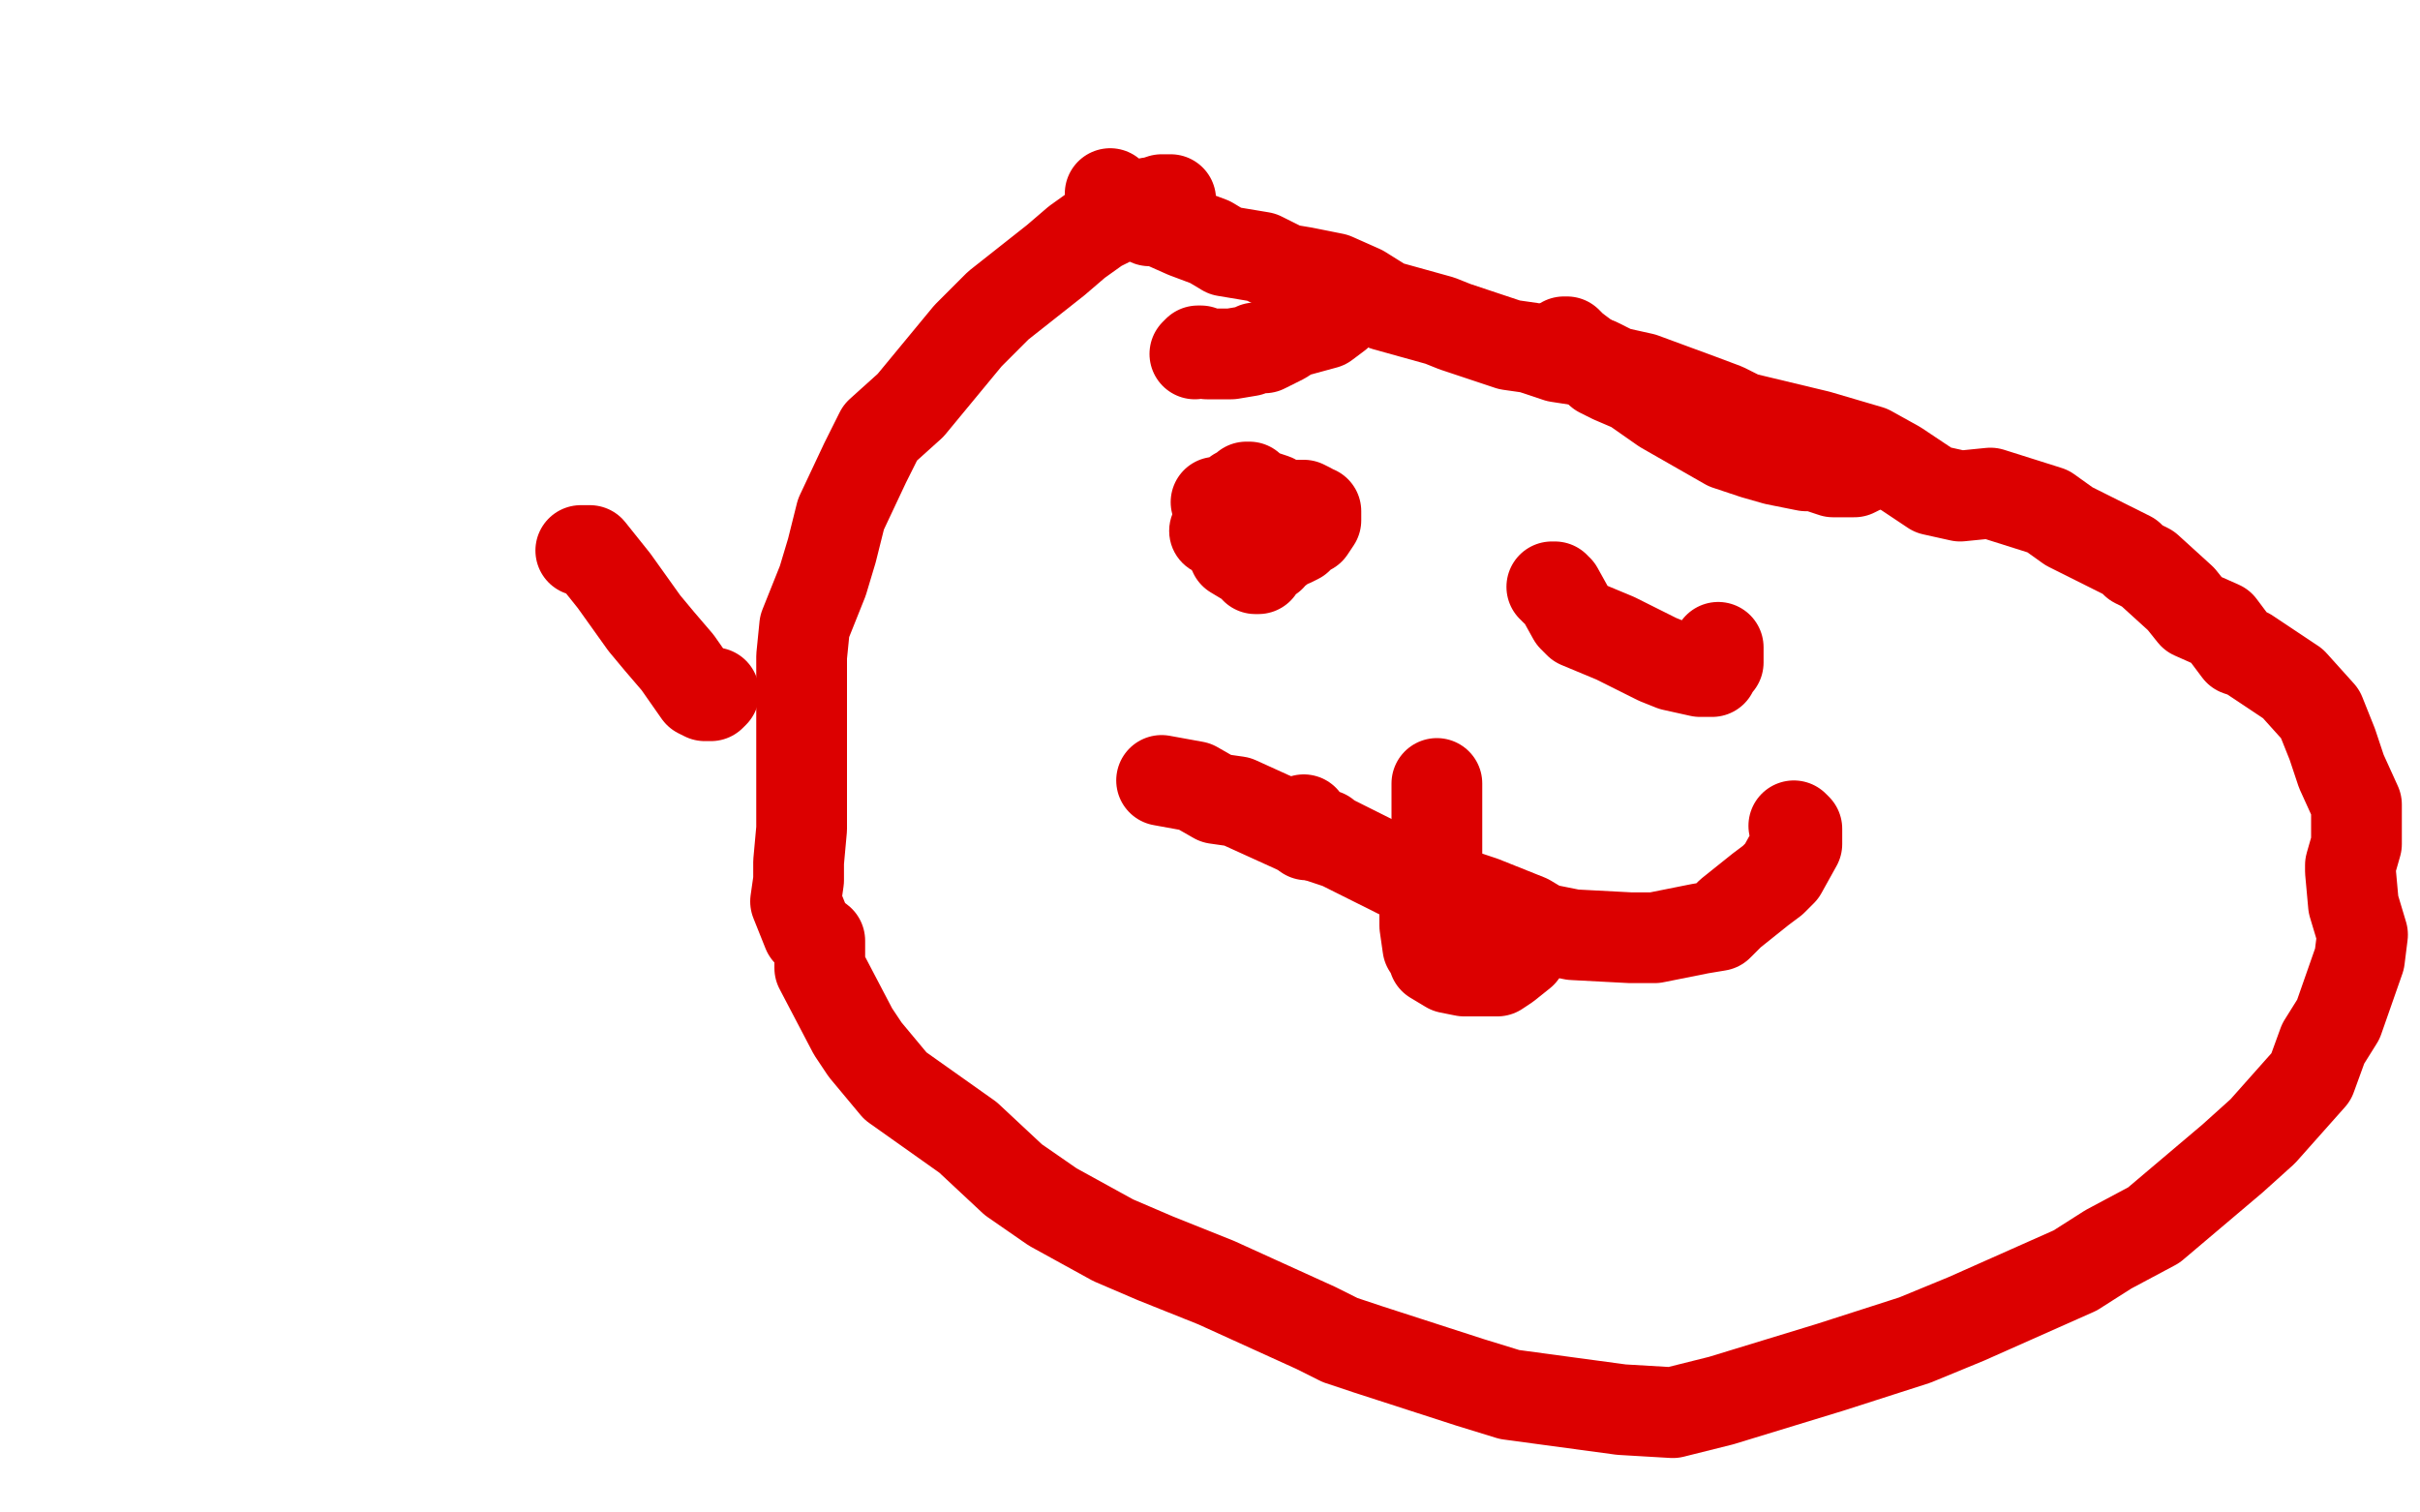
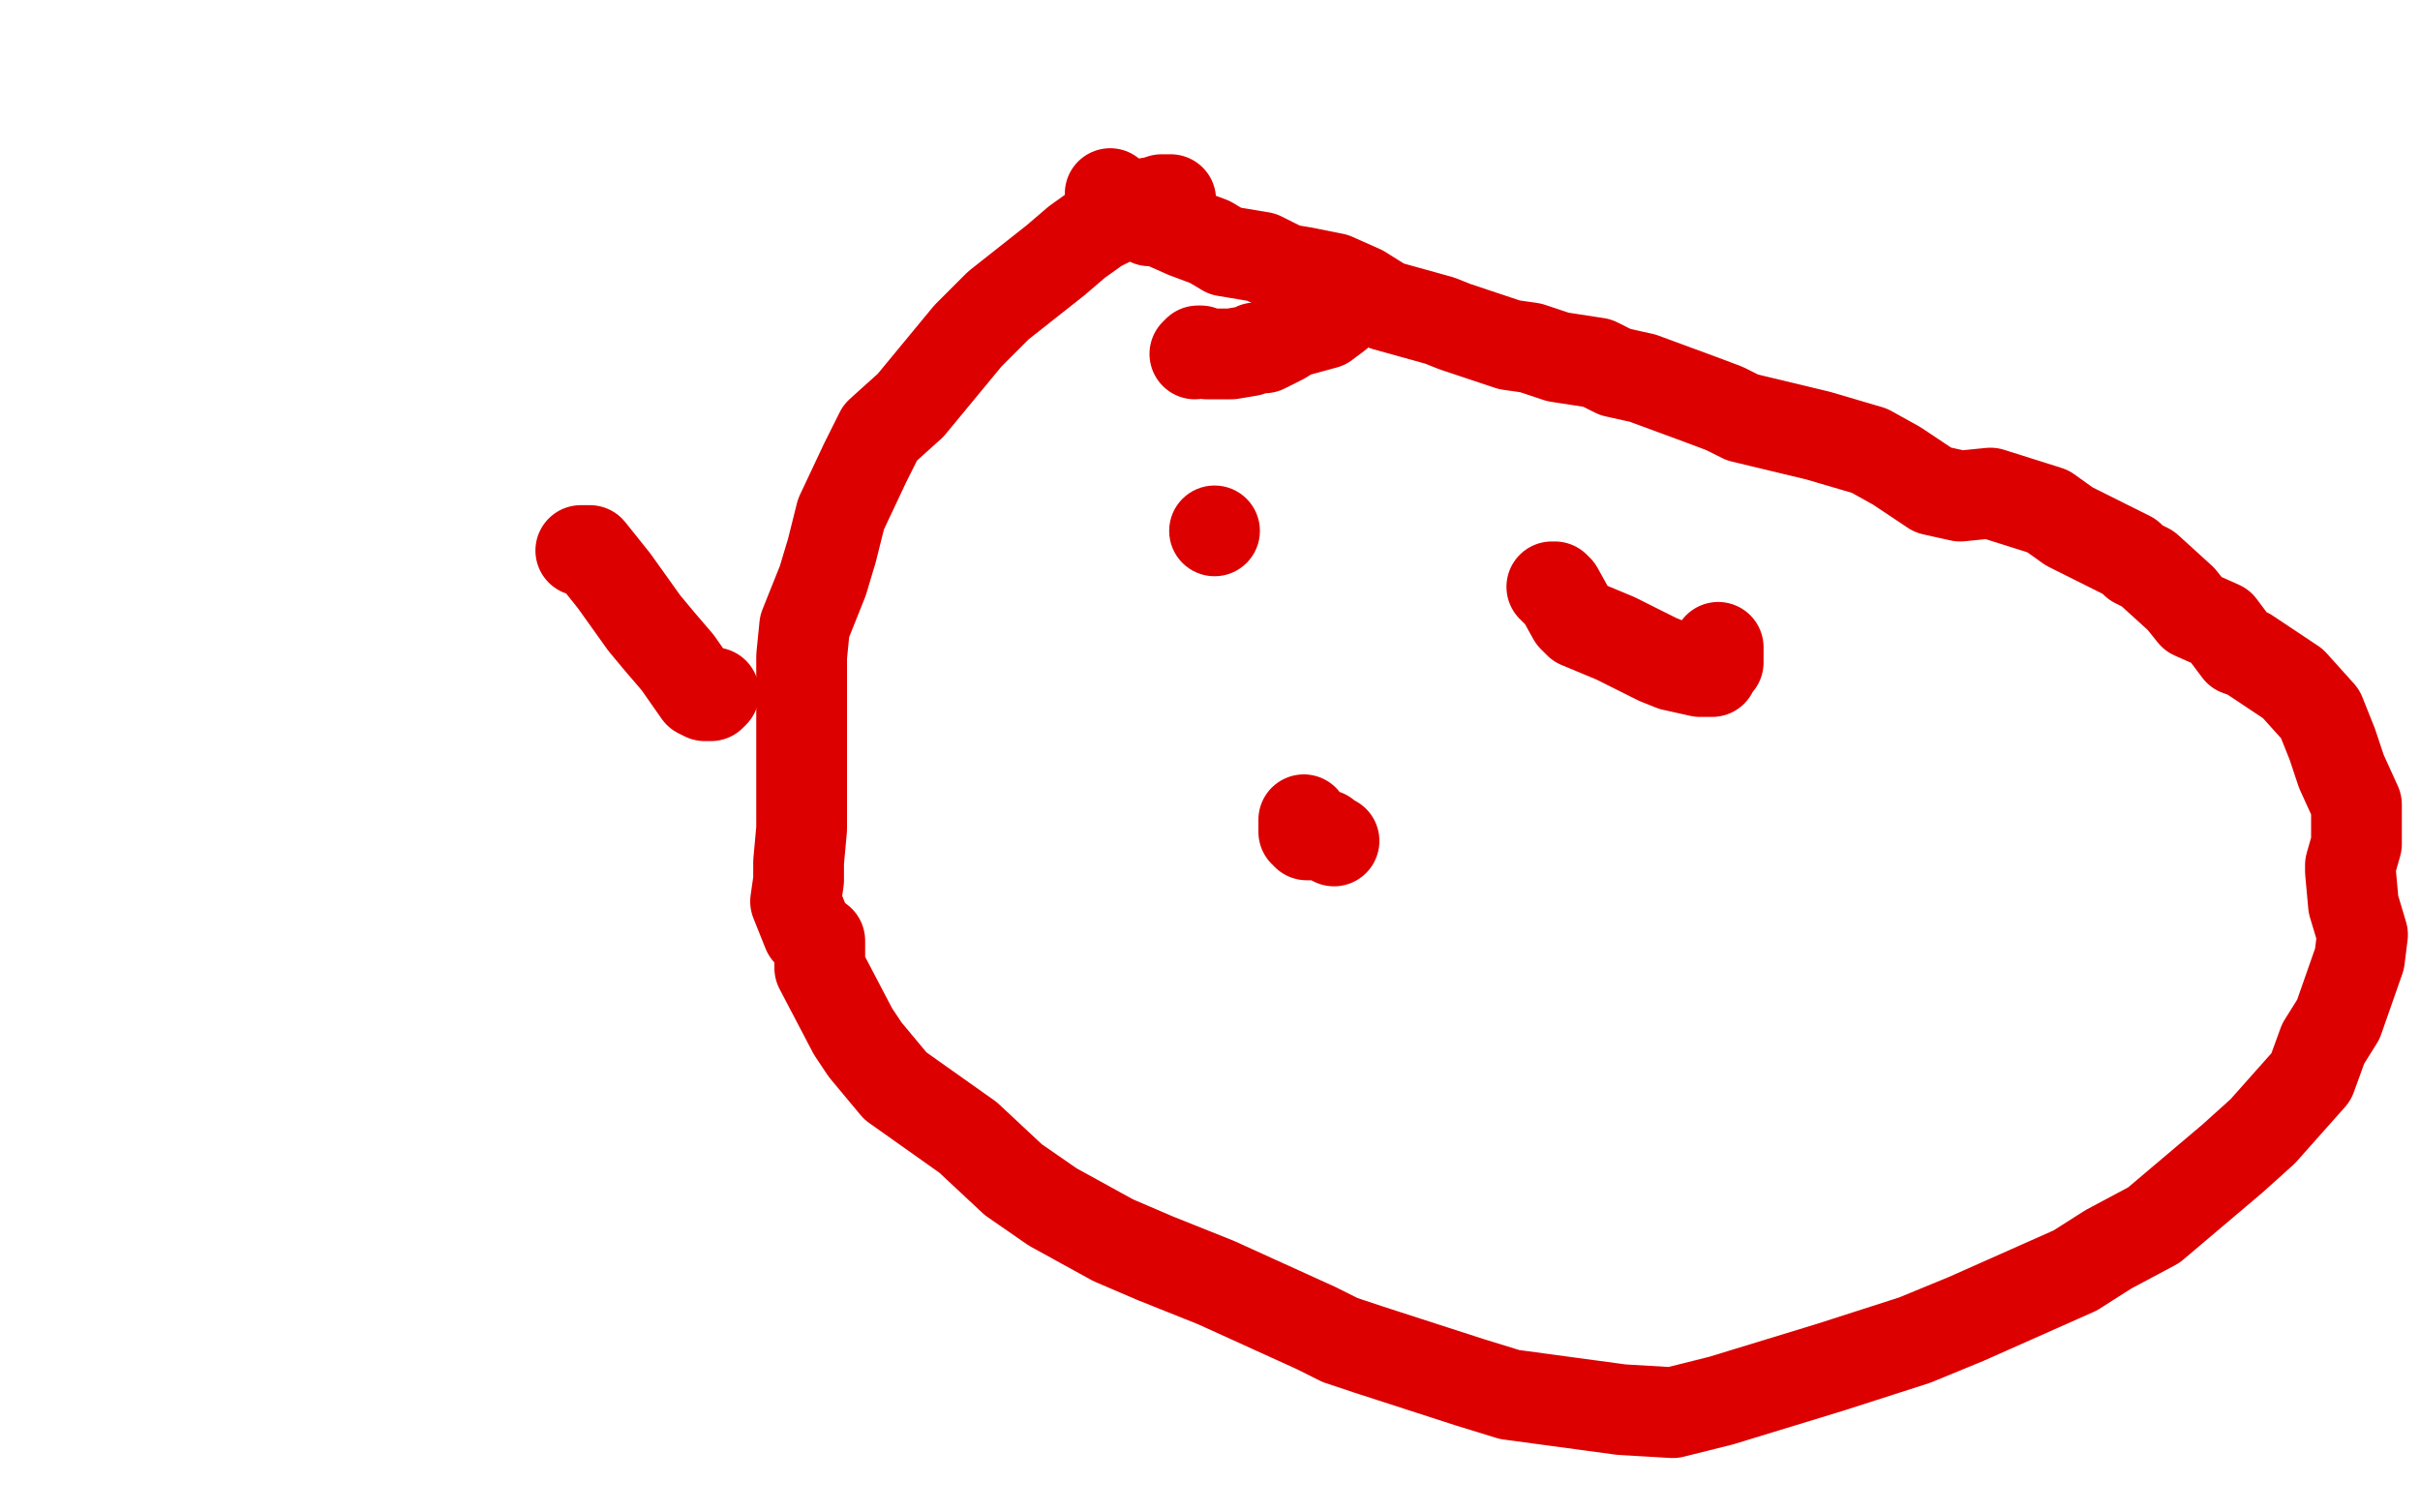
<svg xmlns="http://www.w3.org/2000/svg" width="800" height="500" version="1.1" style="stroke-antialiasing: false">
  <desc>This SVG has been created on https://colorillo.com/</desc>
-   <rect x="0" y="0" width="800" height="500" style="fill: rgb(255,255,255); stroke-width:0" />
  <polyline points="192,182 193,182 193,182 195,182 195,182 199,187 199,187 203,192 203,192 213,206 213,206 218,212 218,212 224,219 224,219 231,229 231,229 233,230 233,230 234,230 235,230 236,229" style="fill: none; stroke: #dc0000; stroke-width: 30; stroke-linejoin: round; stroke-linecap: round; stroke-antialiasing: false; stroke-antialias: 0; opacity: 1.0" />
  <polyline points="395,117 396,116 396,116 397,116 397,116 399,117 399,117 403,117 403,117 405,117 405,117 407,117 407,117 413,116 413,116 415,115 415,115 418,115 418,115 424,112 424,112 427,110 427,110 438,107 438,107 442,104 442,104" style="fill: none; stroke: #dc0000; stroke-width: 30; stroke-linejoin: round; stroke-linecap: round; stroke-antialiasing: false; stroke-antialias: 0; opacity: 1.0" />
-   <polyline points="517,113 518,113 518,113 520,115 520,115 524,118 524,118 529,123 529,123 533,125 533,125 540,128 540,128 550,135 550,135 571,147 571,147 580,150 580,150 587,152 587,152 597,154 597,154 600,154 600,154 606,156 606,156 610,156 610,156 612,156 612,156 613,156 613,156 615,155 615,155" style="fill: none; stroke: #dc0000; stroke-width: 30; stroke-linejoin: round; stroke-linecap: round; stroke-antialiasing: false; stroke-antialias: 0; opacity: 1.0" />
-   <polyline points="413,161 412,161 412,161 411,162 411,162 409,163 409,163 408,164 408,164 407,165 407,165 404,166 404,166 403,166 402,166 403,166 405,166 407,165 409,164 411,164 418,164 421,165 424,167 429,167 431,167 433,168 434,169 435,169 435,170 435,171 435,172 433,175 432,175 430,177 429,178 427,179 426,179 422,182 420,183 420,184 418,184 418,185 417,185 416,186 416,187 416,188 415,188 414,186 413,186 408,183" style="fill: none; stroke: #dc0000; stroke-width: 30; stroke-linejoin: round; stroke-linecap: round; stroke-antialiasing: false; stroke-antialias: 0; opacity: 1.0" />
  <circle cx="401.5" cy="175.5" r="15" style="fill: #dc0000; stroke-antialiasing: false; stroke-antialias: 0; opacity: 1.0" />
  <polyline points="513,194 514,194 514,194 514,195 514,195 515,195 515,195 520,204 520,204 522,206 522,206 534,211 534,211 548,218 548,218 553,220 553,220 562,222 562,222 564,222 564,222 566,222 566,222 566,221 566,221 567,220 568,219 568,217 568,216 568,215 568,214" style="fill: none; stroke: #dc0000; stroke-width: 30; stroke-linejoin: round; stroke-linecap: round; stroke-antialiasing: false; stroke-antialias: 0; opacity: 1.0" />
  <polyline points="431,271 431,273 431,273 431,275 431,275 432,275 432,275 432,276 432,276 433,276 433,276 434,276 436,276 438,276 439,277 441,278" style="fill: none; stroke: #dc0000; stroke-width: 30; stroke-linejoin: round; stroke-linecap: round; stroke-antialiasing: false; stroke-antialias: 0; opacity: 1.0" />
-   <polyline points="384,258 395,260 395,260 402,264 402,264 409,265 409,265 431,275 431,275 443,279 443,279 467,291 467,291 481,295 481,295 490,298 490,298 505,304 505,304 510,307 510,307 520,309 520,309 539,310 539,310 547,310 547,310 562,307 562,307 568,306 568,306 572,302 572,302 582,294 582,294 586,291 586,291 589,288 589,288 594,279 594,279 594,277 594,277 594,276 594,276 594,275 594,275 594,274 594,274 593,273" style="fill: none; stroke: #dc0000; stroke-width: 30; stroke-linejoin: round; stroke-linecap: round; stroke-antialiasing: false; stroke-antialias: 0; opacity: 1.0" />
-   <polyline points="475,259 475,264 475,264 475,269 475,269 475,277 475,277 475,284 475,284 475,288 475,288 474,290 474,290 473,293 473,293 472,295 472,295 471,300 471,300 471,302 471,305 471,306 472,313 474,316 474,317 479,320 484,321 487,321 495,321 498,319 503,315 504,313" style="fill: none; stroke: #dc0000; stroke-width: 30; stroke-linejoin: round; stroke-linecap: round; stroke-antialiasing: false; stroke-antialias: 0; opacity: 1.0" />
  <polyline points="387,67 387,66 387,66 386,66 386,66 385,66 385,66 384,66 384,66 381,67 381,67 380,67 380,67 375,69 375,69 363,75 363,75 356,80 356,80 349,86 349,86 330,101 330,101 320,111 320,111 301,134 301,134 291,143 291,143 286,153 286,153 278,170 278,170 275,182 275,182 272,192 272,192 266,207 266,207 265,217 265,217 265,224 265,224 265,235 265,235 265,240 265,240 265,241 265,241 265,248 265,251 265,261 265,267 265,274 264,285 264,291 263,298 267,308 271,311 271,320 282,341 286,347 296,359 320,376 335,390 348,399 368,410 382,416 402,424 435,439 443,443 452,446 486,457 499,461 536,466 553,467 569,463 605,452 633,443 650,436 686,420 697,413 712,405 738,383 748,374 764,356 768,345 773,337 780,317 781,309 778,299 777,288 777,286 779,279 779,266 774,255 771,246 767,236 758,226 755,224 743,216 740,215 734,207 725,203 721,198 710,188 706,186 704,184 684,174 677,169 658,163 648,164 639,162 627,154 618,149 601,144 576,138 570,135 562,132 543,125 534,123 528,120 515,118 506,115 499,114 481,108 476,106 458,101 450,96 441,92 431,90 425,89 417,85 405,83 400,80 392,77 383,73 380,73 372,68 370,67 368,65 367,64" style="fill: none; stroke: #dc0000; stroke-width: 30; stroke-linejoin: round; stroke-linecap: round; stroke-antialiasing: false; stroke-antialias: 0; opacity: 1.0" />
</svg>